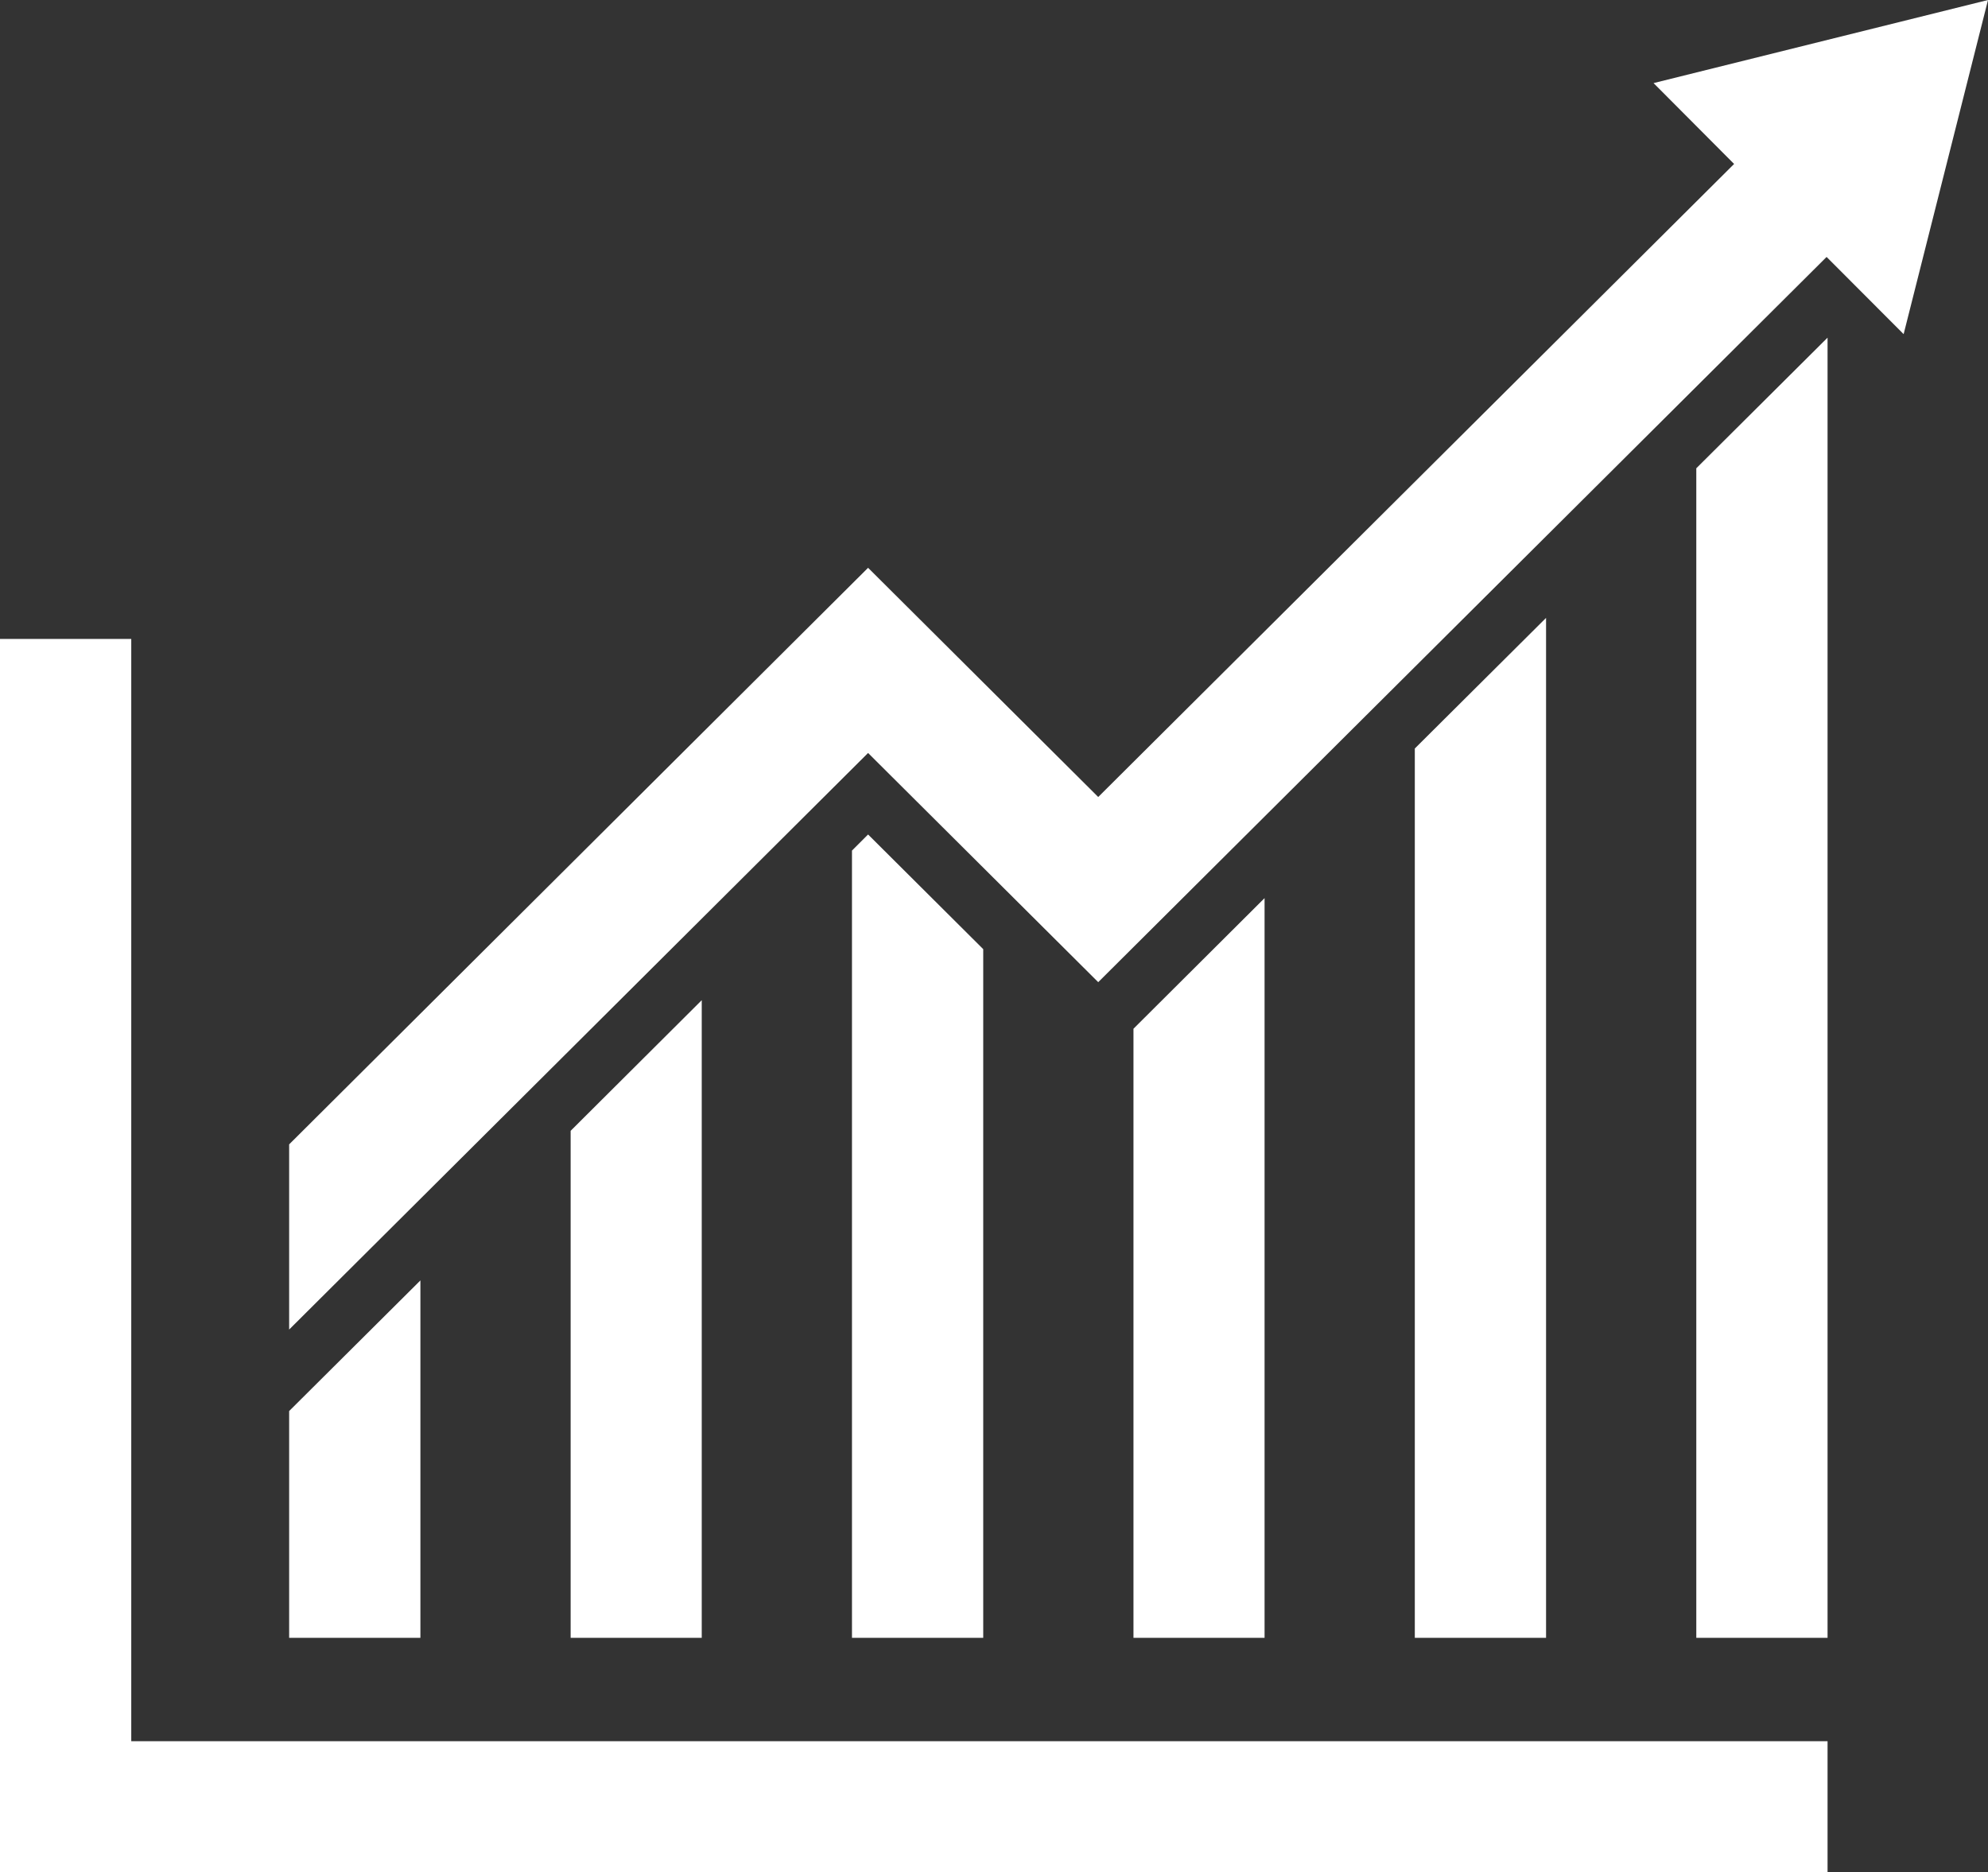
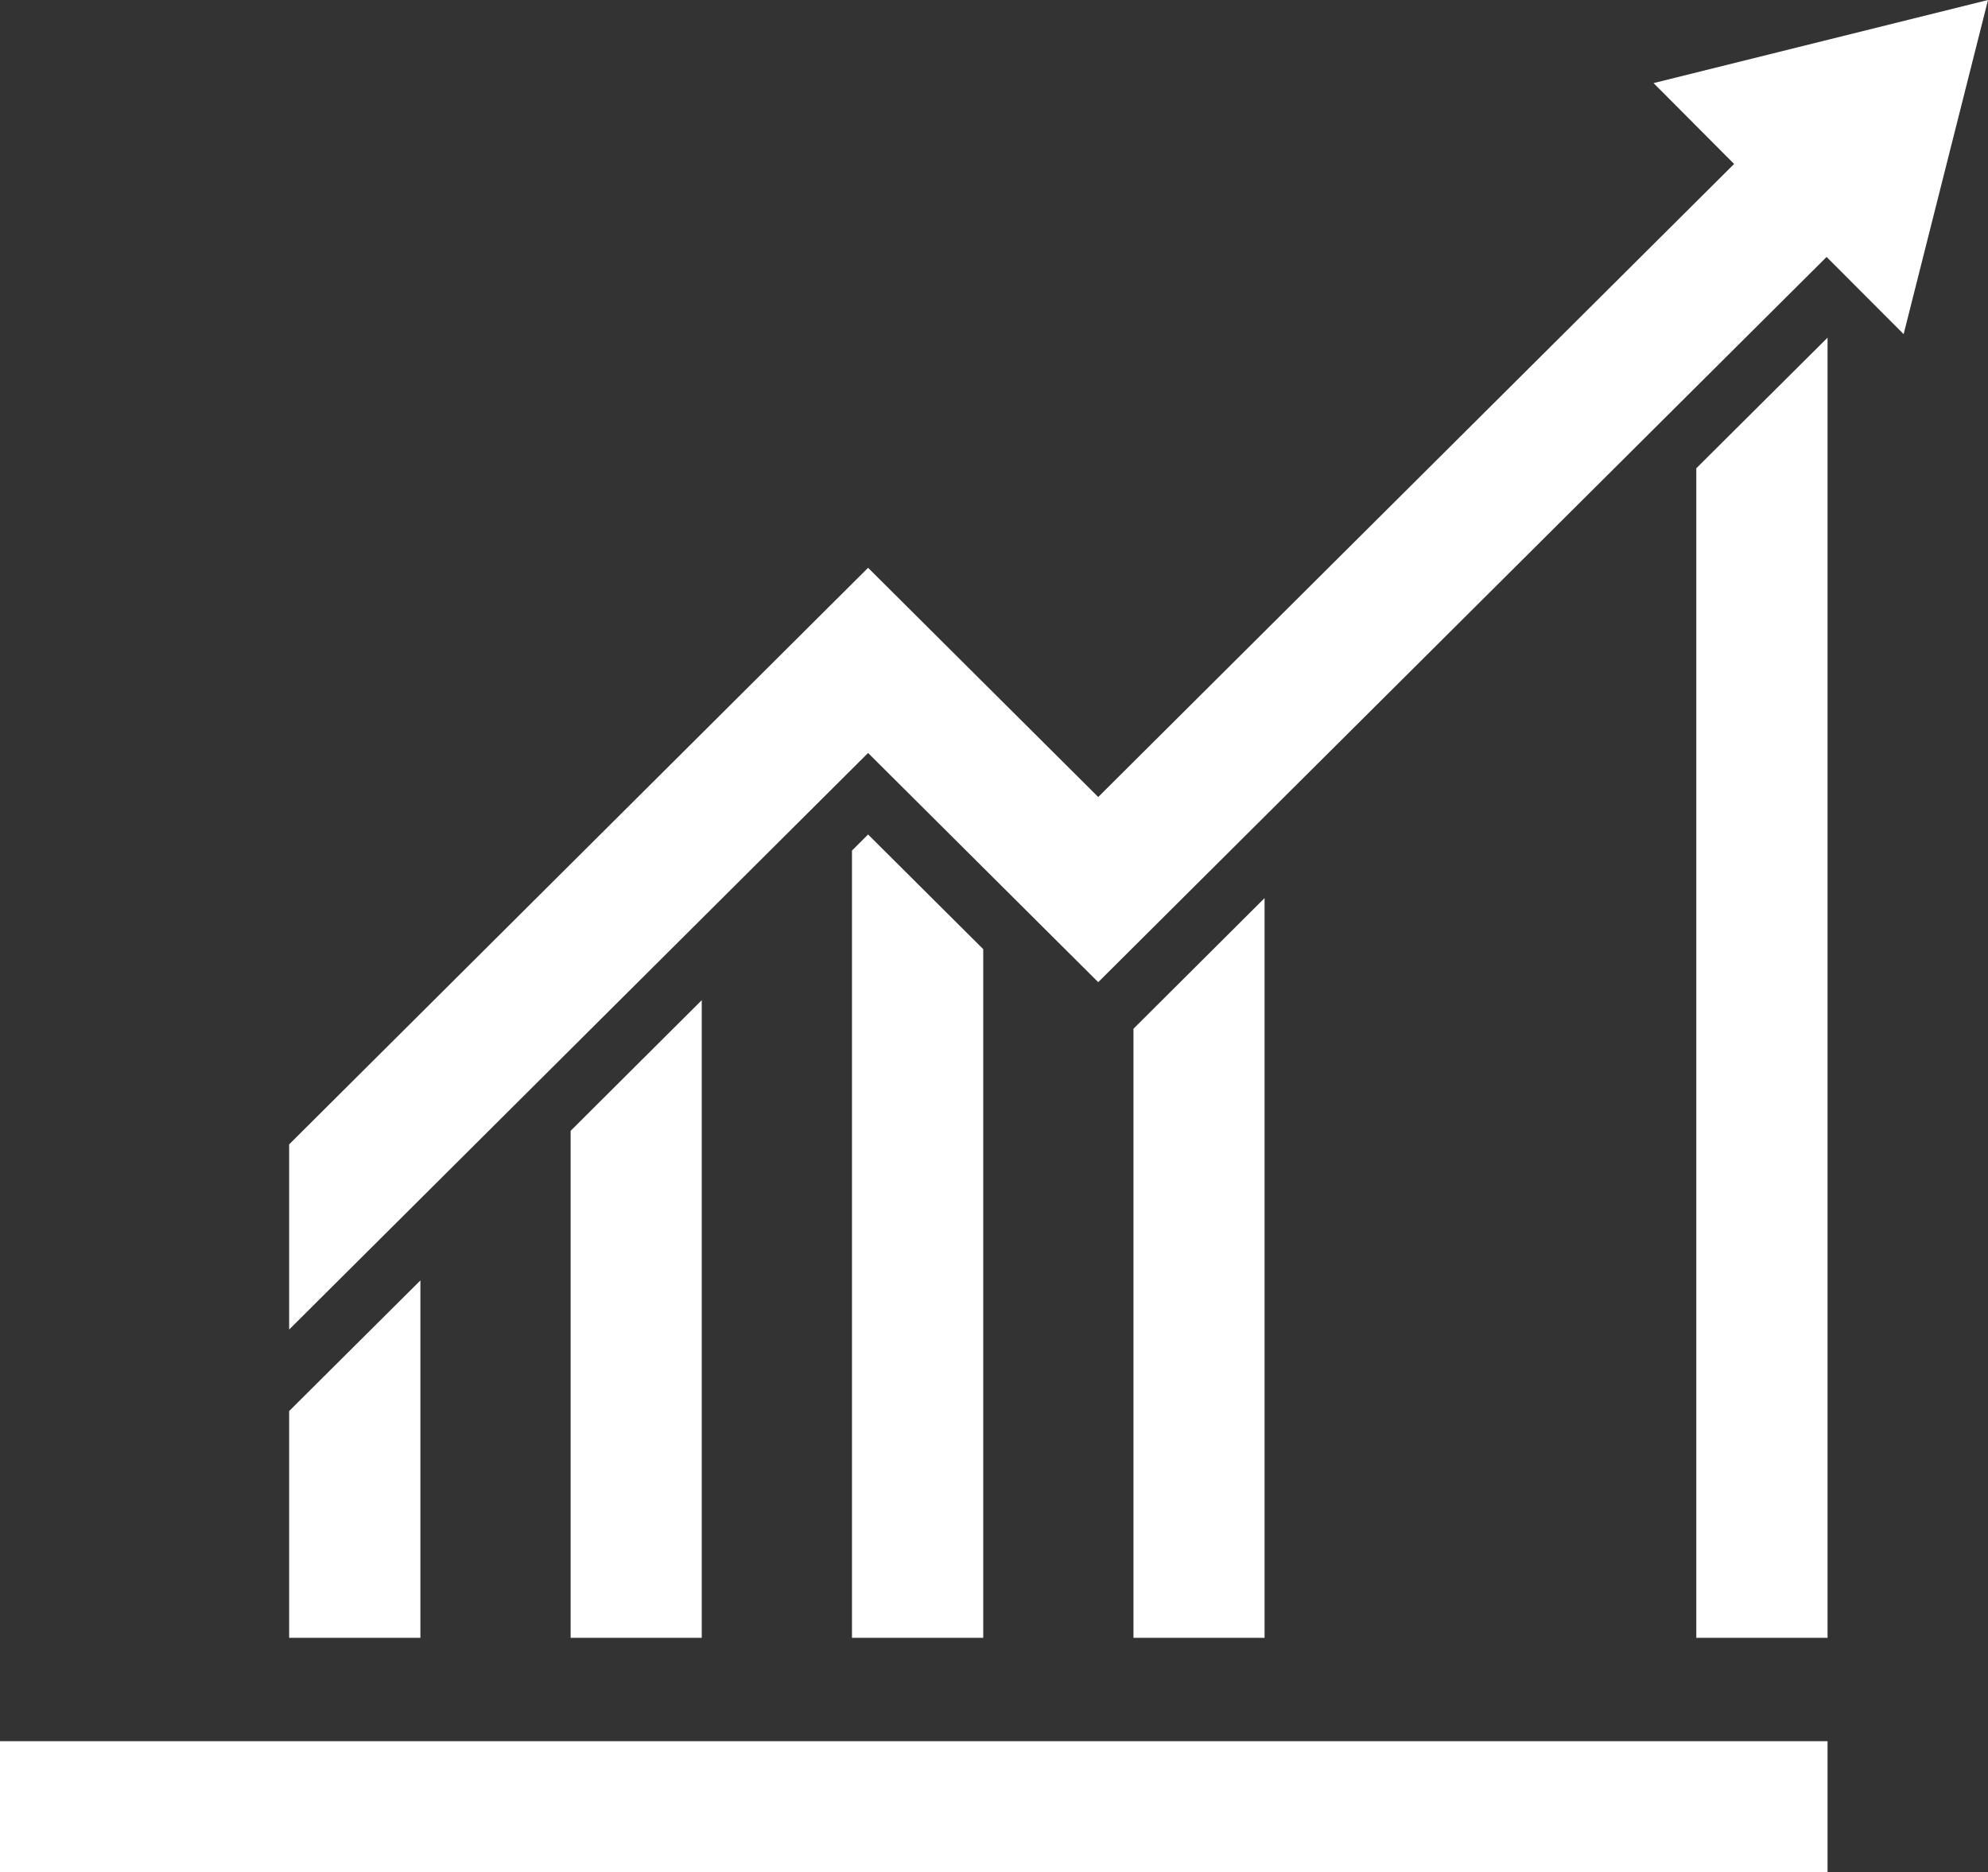
<svg xmlns="http://www.w3.org/2000/svg" viewBox="0 0 124.65 117.39">
  <rect x="0" y="0" width="124.65" height="117.39" fill="#333333" stroke="none" />
  <defs>
    <style>.cls-1,.cls-2{fill:#fff;}.cls-2{fill-rule:evenodd;}</style>
  </defs>
  <title>buhalterio-paslaugos</title>
  <g id="Layer_2" data-name="Layer 2">
    <g id="Objects">
-       <rect class="cls-1" y="40.06" width="8.23" height="77.33" />
      <rect class="cls-1" y="109.17" width="114.59" height="8.23" />
      <polygon class="cls-2" points="114.59 21.17 114.59 102.69 106.36 102.69 106.36 29.36 114.59 21.17" />
-       <polygon class="cls-2" points="96.94 38.74 96.94 102.69 88.71 102.69 88.71 46.93 96.94 38.74" />
      <polygon class="cls-2" points="79.29 56.31 79.29 102.69 71.07 102.69 71.07 64.5 79.29 56.31" />
      <polygon class="cls-2" points="61.65 59.51 61.65 102.69 53.42 102.69 53.42 53.33 54.43 52.32 61.65 59.51" />
      <polygon class="cls-2" points="44 62.71 44 102.69 35.78 102.69 35.78 70.9 44 62.71" />
      <polygon class="cls-2" points="26.36 80.28 26.36 102.69 18.13 102.69 18.13 88.47 26.36 80.28" />
      <polygon class="cls-2" points="54.43 47.21 18.13 83.36 18.13 71.75 54.43 35.6 68.86 49.97 108.73 10.28 103.68 5.21 124.65 0 119.36 20.95 114.53 16.11 68.86 61.58 54.43 47.21" />
    </g>
  </g>
</svg>